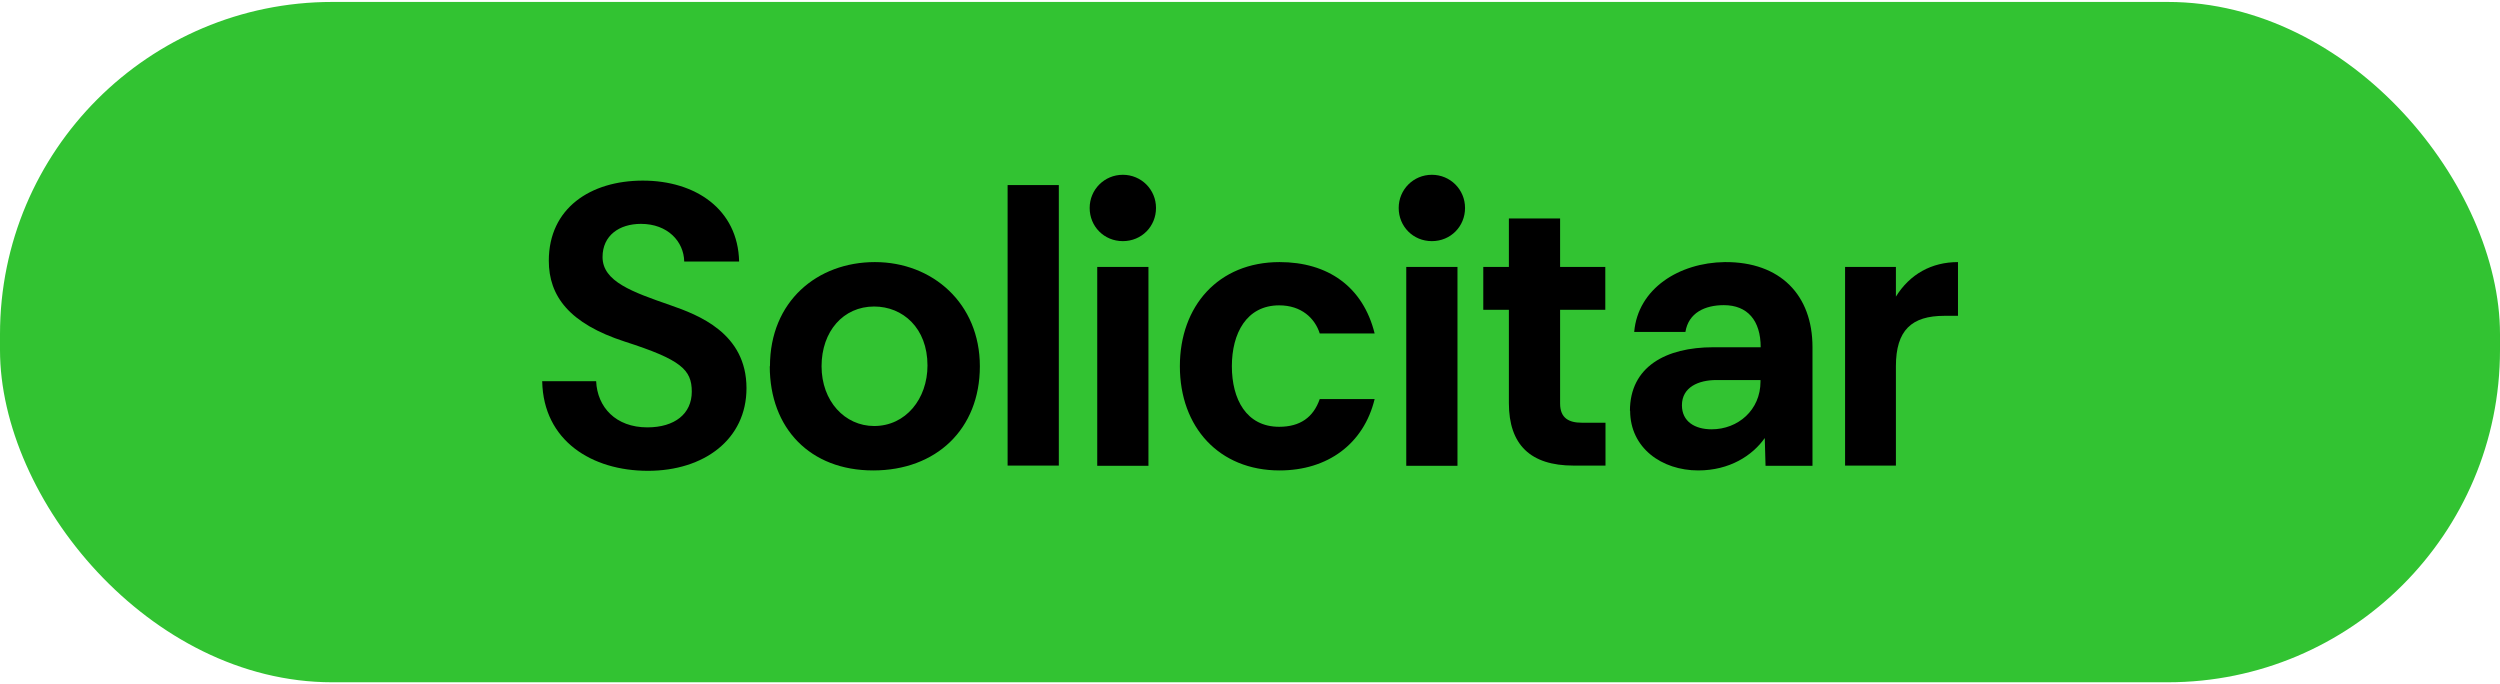
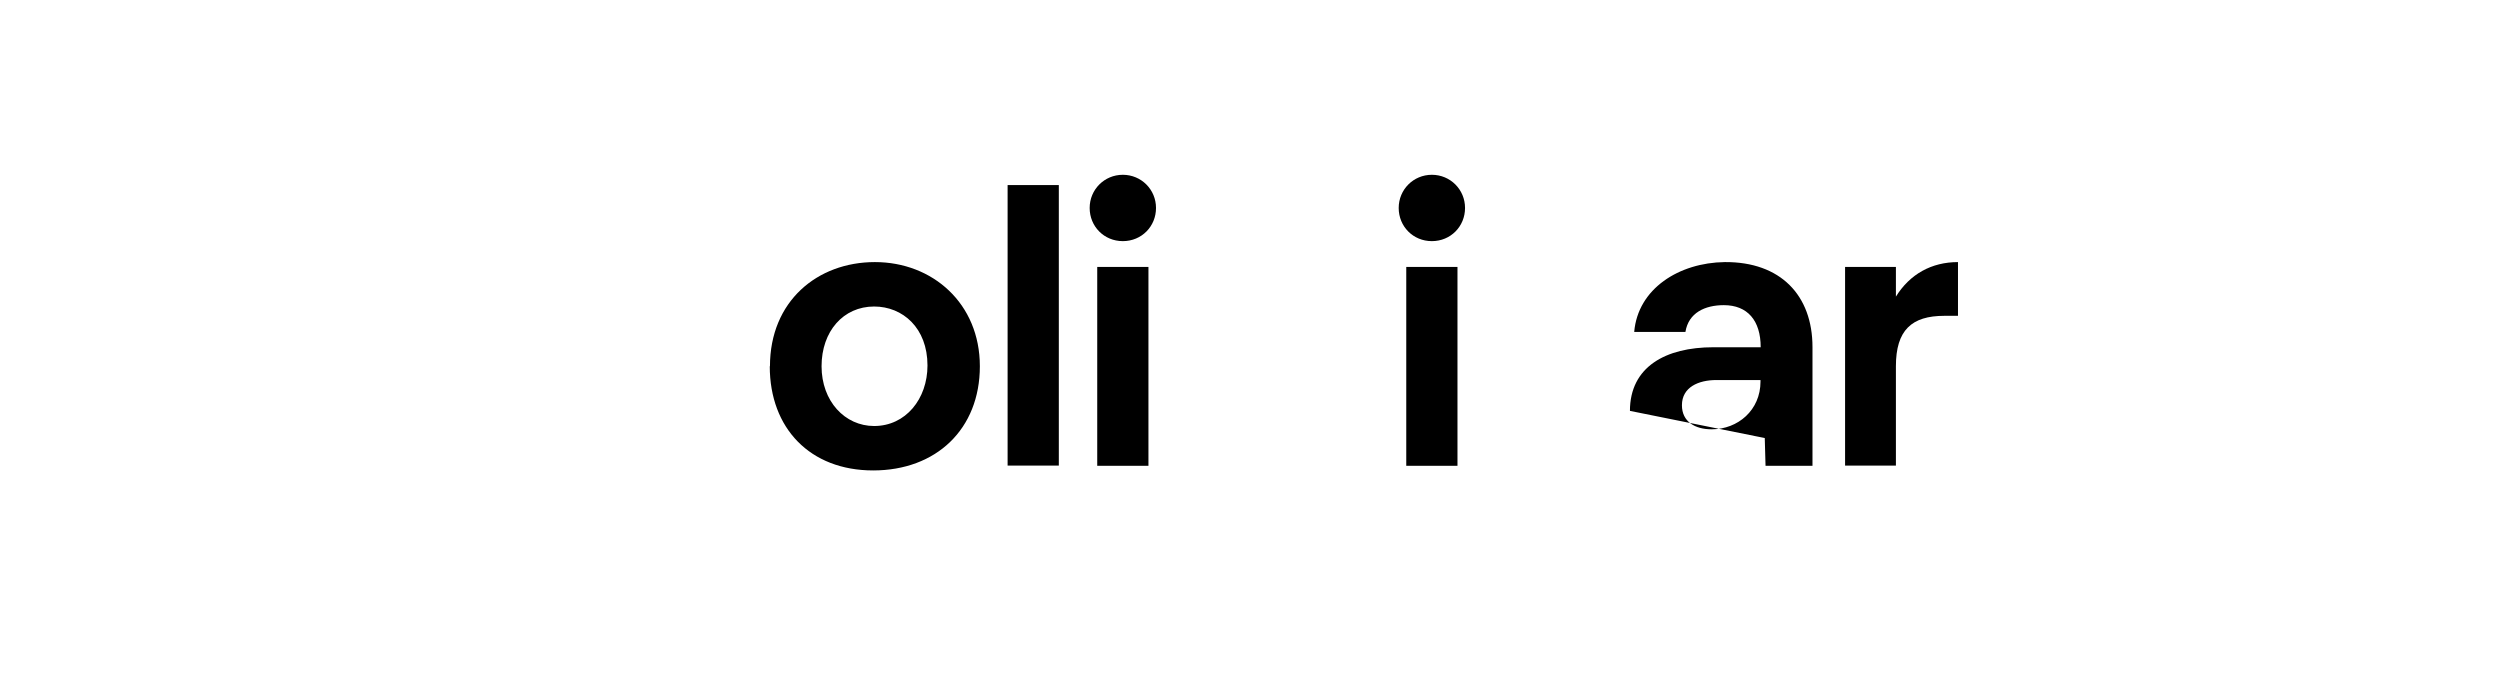
<svg xmlns="http://www.w3.org/2000/svg" id="Capa_1" data-name="Capa 1" viewBox="0 0 128.87 35.26">
  <defs>
    <style>
      .cls-1 {
        fill: #32c332;
      }
    </style>
  </defs>
-   <rect class="cls-1" x="0" y=".1" width="128.87" height="35.07" rx="17.13" ry="17.13" />
  <g>
-     <path d="M27.94,19.65h2.79c.06,1.34,1.01,2.38,2.64,2.38,1.41,0,2.29-.7,2.29-1.84s-.56-1.65-3.45-2.58c-2.87-.93-3.92-2.35-3.92-4.17,0-2.71,2.15-4.13,4.85-4.13s4.9,1.47,4.96,4.17h-2.83c-.02-1.03-.85-1.94-2.23-1.94-1.12,0-1.98.6-1.98,1.71,0,1.26,1.53,1.8,3.49,2.48,1.43.5,3.93,1.43,3.93,4.28,0,2.64-2.19,4.26-5.08,4.26s-5.39-1.55-5.45-4.61Z" />
    <path d="M39.69,18.88c0-3.35,2.44-5.37,5.41-5.37s5.41,2.13,5.41,5.37-2.25,5.37-5.5,5.37-5.33-2.17-5.33-5.37ZM47.81,18.84c0-1.94-1.28-3.04-2.75-3.04-1.59,0-2.71,1.28-2.71,3.08s1.2,3.08,2.71,3.08c1.63,0,2.75-1.4,2.75-3.12Z" />
    <path d="M51.94,9.54h2.64v14.46h-2.64v-14.46Z" />
    <path d="M56.17,10.72c0-.95.76-1.71,1.71-1.71s1.71.76,1.71,1.71-.74,1.71-1.71,1.71-1.71-.76-1.71-1.71ZM56.56,13.76h2.64v10.25h-2.64v-10.25Z" />
-     <path d="M60.82,18.88c0-3.1,1.98-5.37,5.14-5.37,2.48,0,4.3,1.26,4.9,3.68h-2.83c-.25-.79-.95-1.45-2.09-1.45-1.69,0-2.44,1.45-2.44,3.14s.74,3.12,2.44,3.12c1.07,0,1.76-.48,2.09-1.43h2.83c-.56,2.31-2.42,3.68-4.9,3.68-3.12,0-5.14-2.23-5.14-5.37Z" />
    <path d="M72.1,10.72c0-.95.76-1.71,1.71-1.71s1.71.76,1.71,1.71-.74,1.71-1.71,1.71-1.71-.76-1.71-1.71ZM72.49,13.76h2.64v10.25h-2.64v-10.25Z" />
-     <path d="M77.78,20.78v-4.81h-1.32v-2.21h1.32v-2.5h2.64v2.5h2.33v2.21h-2.33v4.83c0,.76.46.99,1.12.99h1.22v2.21h-1.65c-2.21,0-3.33-1.07-3.33-3.22Z" />
-     <path d="M84.02,21.18c0-2.27,1.84-3.28,4.3-3.28h2.44c0-1.38-.68-2.17-1.9-2.17-.97,0-1.82.39-1.98,1.38h-2.64c.19-2.23,2.31-3.57,4.67-3.6,2.87-.02,4.52,1.71,4.52,4.38v6.12h-2.42l-.04-1.43c-.64.91-1.82,1.67-3.43,1.67-1.88,0-3.51-1.16-3.51-3.08ZM90.75,19.67v-.08h-2.27c-.93,0-1.78.37-1.78,1.3,0,.85.68,1.24,1.53,1.24,1.36,0,2.52-.99,2.52-2.46Z" />
+     <path d="M84.02,21.18c0-2.27,1.84-3.28,4.3-3.28h2.44c0-1.38-.68-2.17-1.9-2.17-.97,0-1.82.39-1.98,1.38h-2.64c.19-2.23,2.31-3.57,4.67-3.6,2.87-.02,4.52,1.71,4.52,4.38v6.12h-2.42l-.04-1.43ZM90.75,19.67v-.08h-2.27c-.93,0-1.78.37-1.78,1.3,0,.85.68,1.24,1.53,1.24,1.36,0,2.52-.99,2.52-2.46Z" />
    <path d="M95.11,13.76h2.62v1.53c.72-1.16,1.84-1.78,3.2-1.78v2.77h-.7c-1.69,0-2.5.74-2.5,2.6v5.12h-2.62v-10.25Z" />
  </g>
</svg>